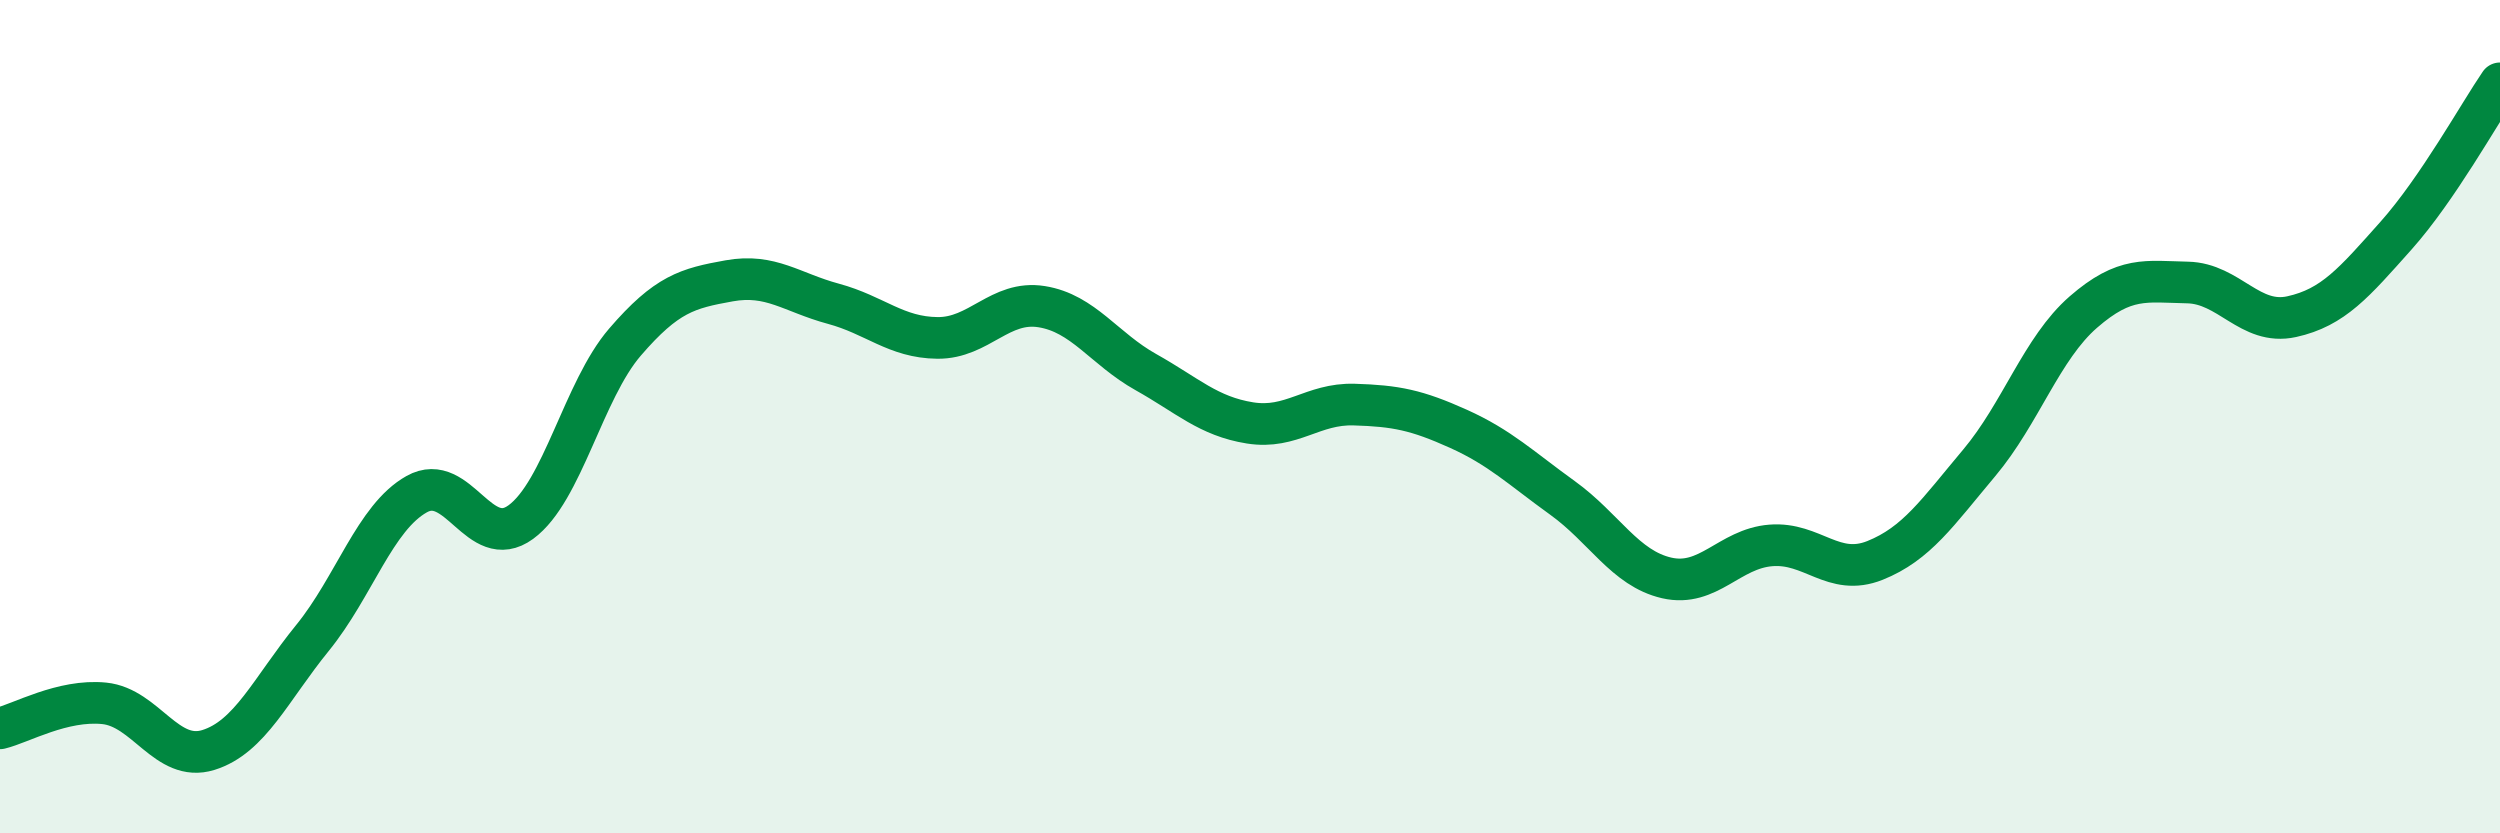
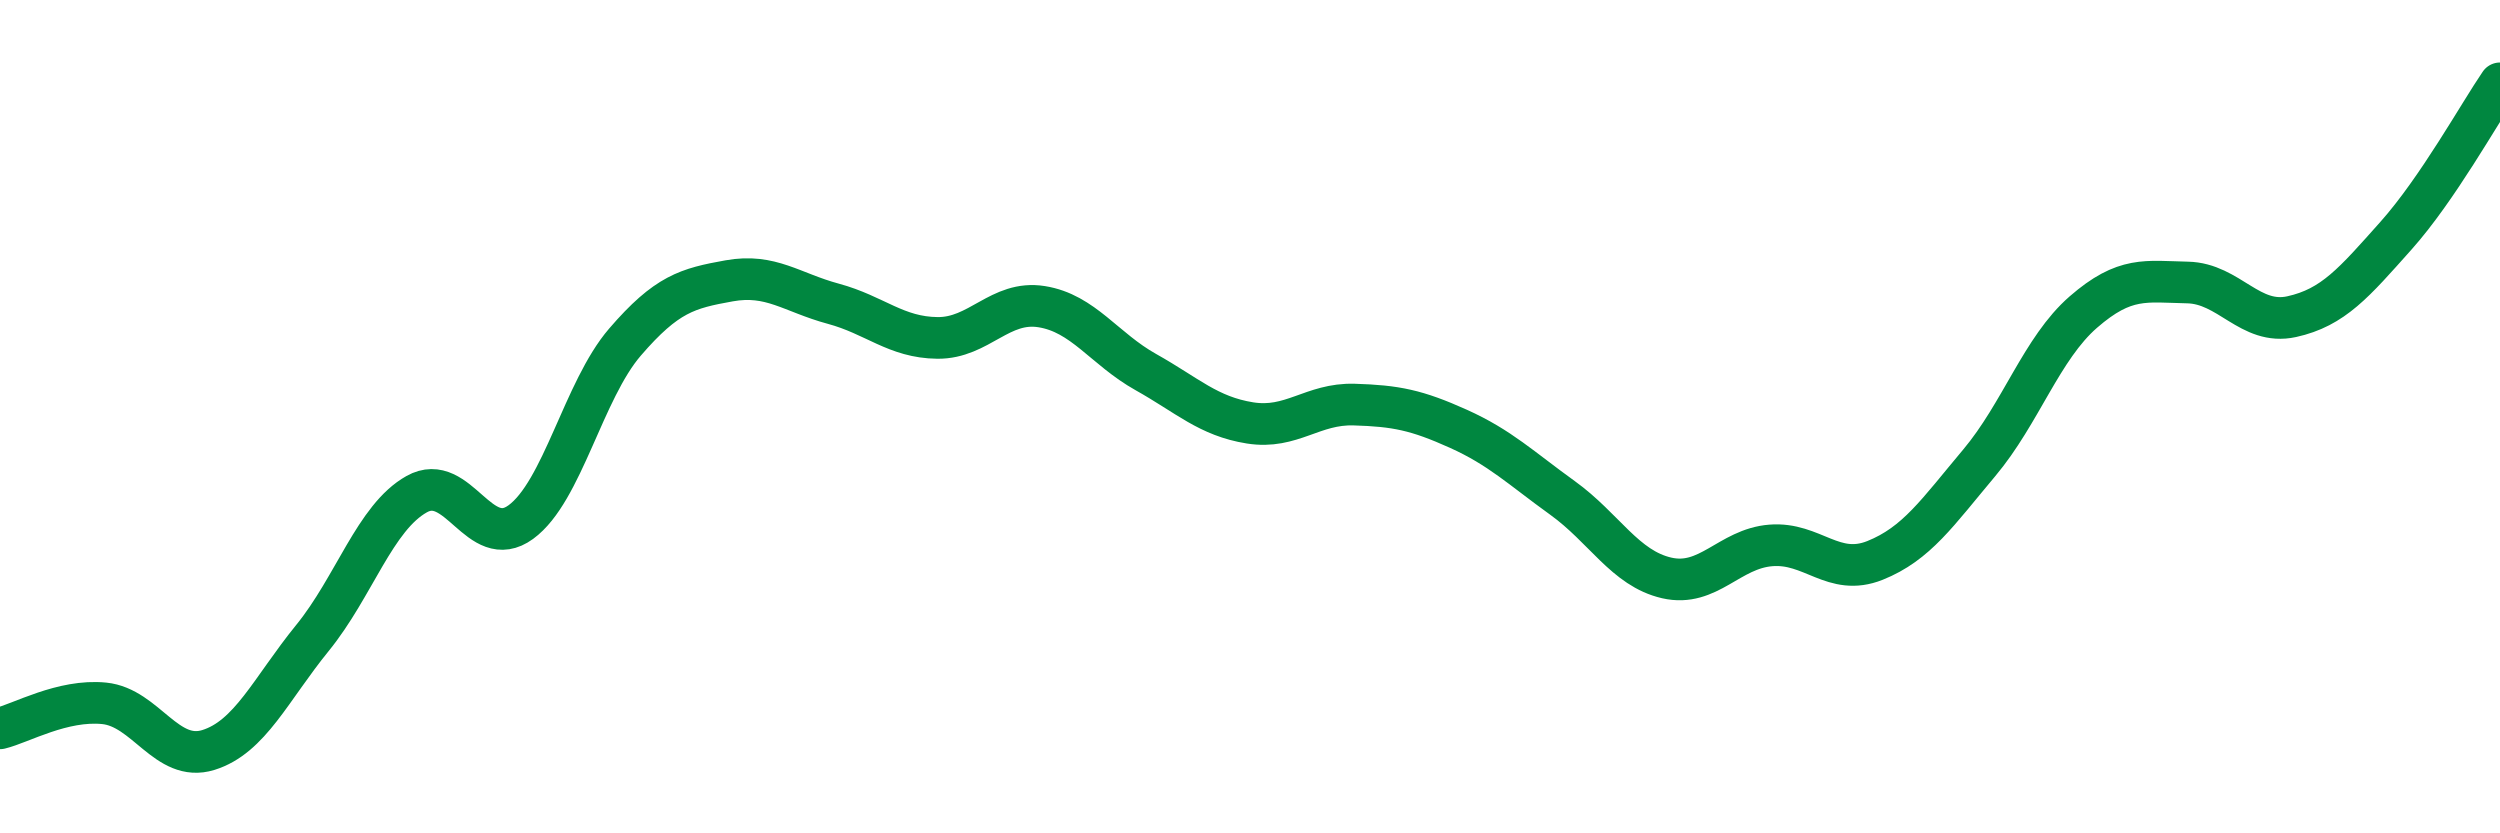
<svg xmlns="http://www.w3.org/2000/svg" width="60" height="20" viewBox="0 0 60 20">
-   <path d="M 0,17.48 C 0.5,17.36 1.5,16.78 2.5,16.88 C 3.5,16.98 4,18.31 5,18 C 6,17.69 6.5,16.54 7.5,15.31 C 8.5,14.08 9,12.42 10,11.86 C 11,11.3 11.5,13.26 12.5,12.53 C 13.5,11.8 14,9.37 15,8.21 C 16,7.05 16.5,6.92 17.5,6.74 C 18.5,6.56 19,7.02 20,7.29 C 21,7.56 21.5,8.1 22.5,8.11 C 23.5,8.12 24,7.2 25,7.36 C 26,7.52 26.5,8.37 27.5,8.93 C 28.5,9.49 29,9.99 30,10.15 C 31,10.31 31.5,9.68 32.5,9.71 C 33.5,9.74 34,9.84 35,10.29 C 36,10.74 36.5,11.23 37.5,11.95 C 38.5,12.67 39,13.64 40,13.87 C 41,14.1 41.5,13.17 42.5,13.09 C 43.5,13.01 44,13.85 45,13.45 C 46,13.05 46.5,12.3 47.5,11.11 C 48.5,9.92 49,8.36 50,7.49 C 51,6.62 51.5,6.76 52.5,6.78 C 53.5,6.8 54,7.82 55,7.6 C 56,7.38 56.5,6.78 57.5,5.66 C 58.5,4.54 59.5,2.73 60,2L60 20L0 20Z" fill="#008740" opacity="0.1" stroke-linecap="round" stroke-linejoin="round" />
  <path d="M 0,17.48 C 0.5,17.36 1.5,16.78 2.5,16.88 C 3.5,16.98 4,18.31 5,18 C 6,17.69 6.5,16.54 7.5,15.31 C 8.5,14.08 9,12.42 10,11.86 C 11,11.3 11.5,13.26 12.5,12.53 C 13.5,11.8 14,9.37 15,8.21 C 16,7.05 16.5,6.92 17.5,6.74 C 18.5,6.56 19,7.02 20,7.29 C 21,7.56 21.5,8.1 22.5,8.11 C 23.5,8.12 24,7.2 25,7.36 C 26,7.52 26.5,8.37 27.5,8.93 C 28.5,9.49 29,9.99 30,10.15 C 31,10.31 31.5,9.68 32.5,9.71 C 33.5,9.74 34,9.84 35,10.29 C 36,10.74 36.5,11.23 37.5,11.95 C 38.5,12.67 39,13.64 40,13.87 C 41,14.1 41.5,13.17 42.5,13.09 C 43.5,13.01 44,13.85 45,13.45 C 46,13.05 46.5,12.3 47.5,11.11 C 48.5,9.92 49,8.36 50,7.49 C 51,6.62 51.5,6.76 52.5,6.78 C 53.5,6.8 54,7.82 55,7.6 C 56,7.38 56.5,6.78 57.5,5.66 C 58.5,4.54 59.5,2.73 60,2" stroke="#008740" stroke-width="1" fill="none" stroke-linecap="round" stroke-linejoin="round" />
</svg>